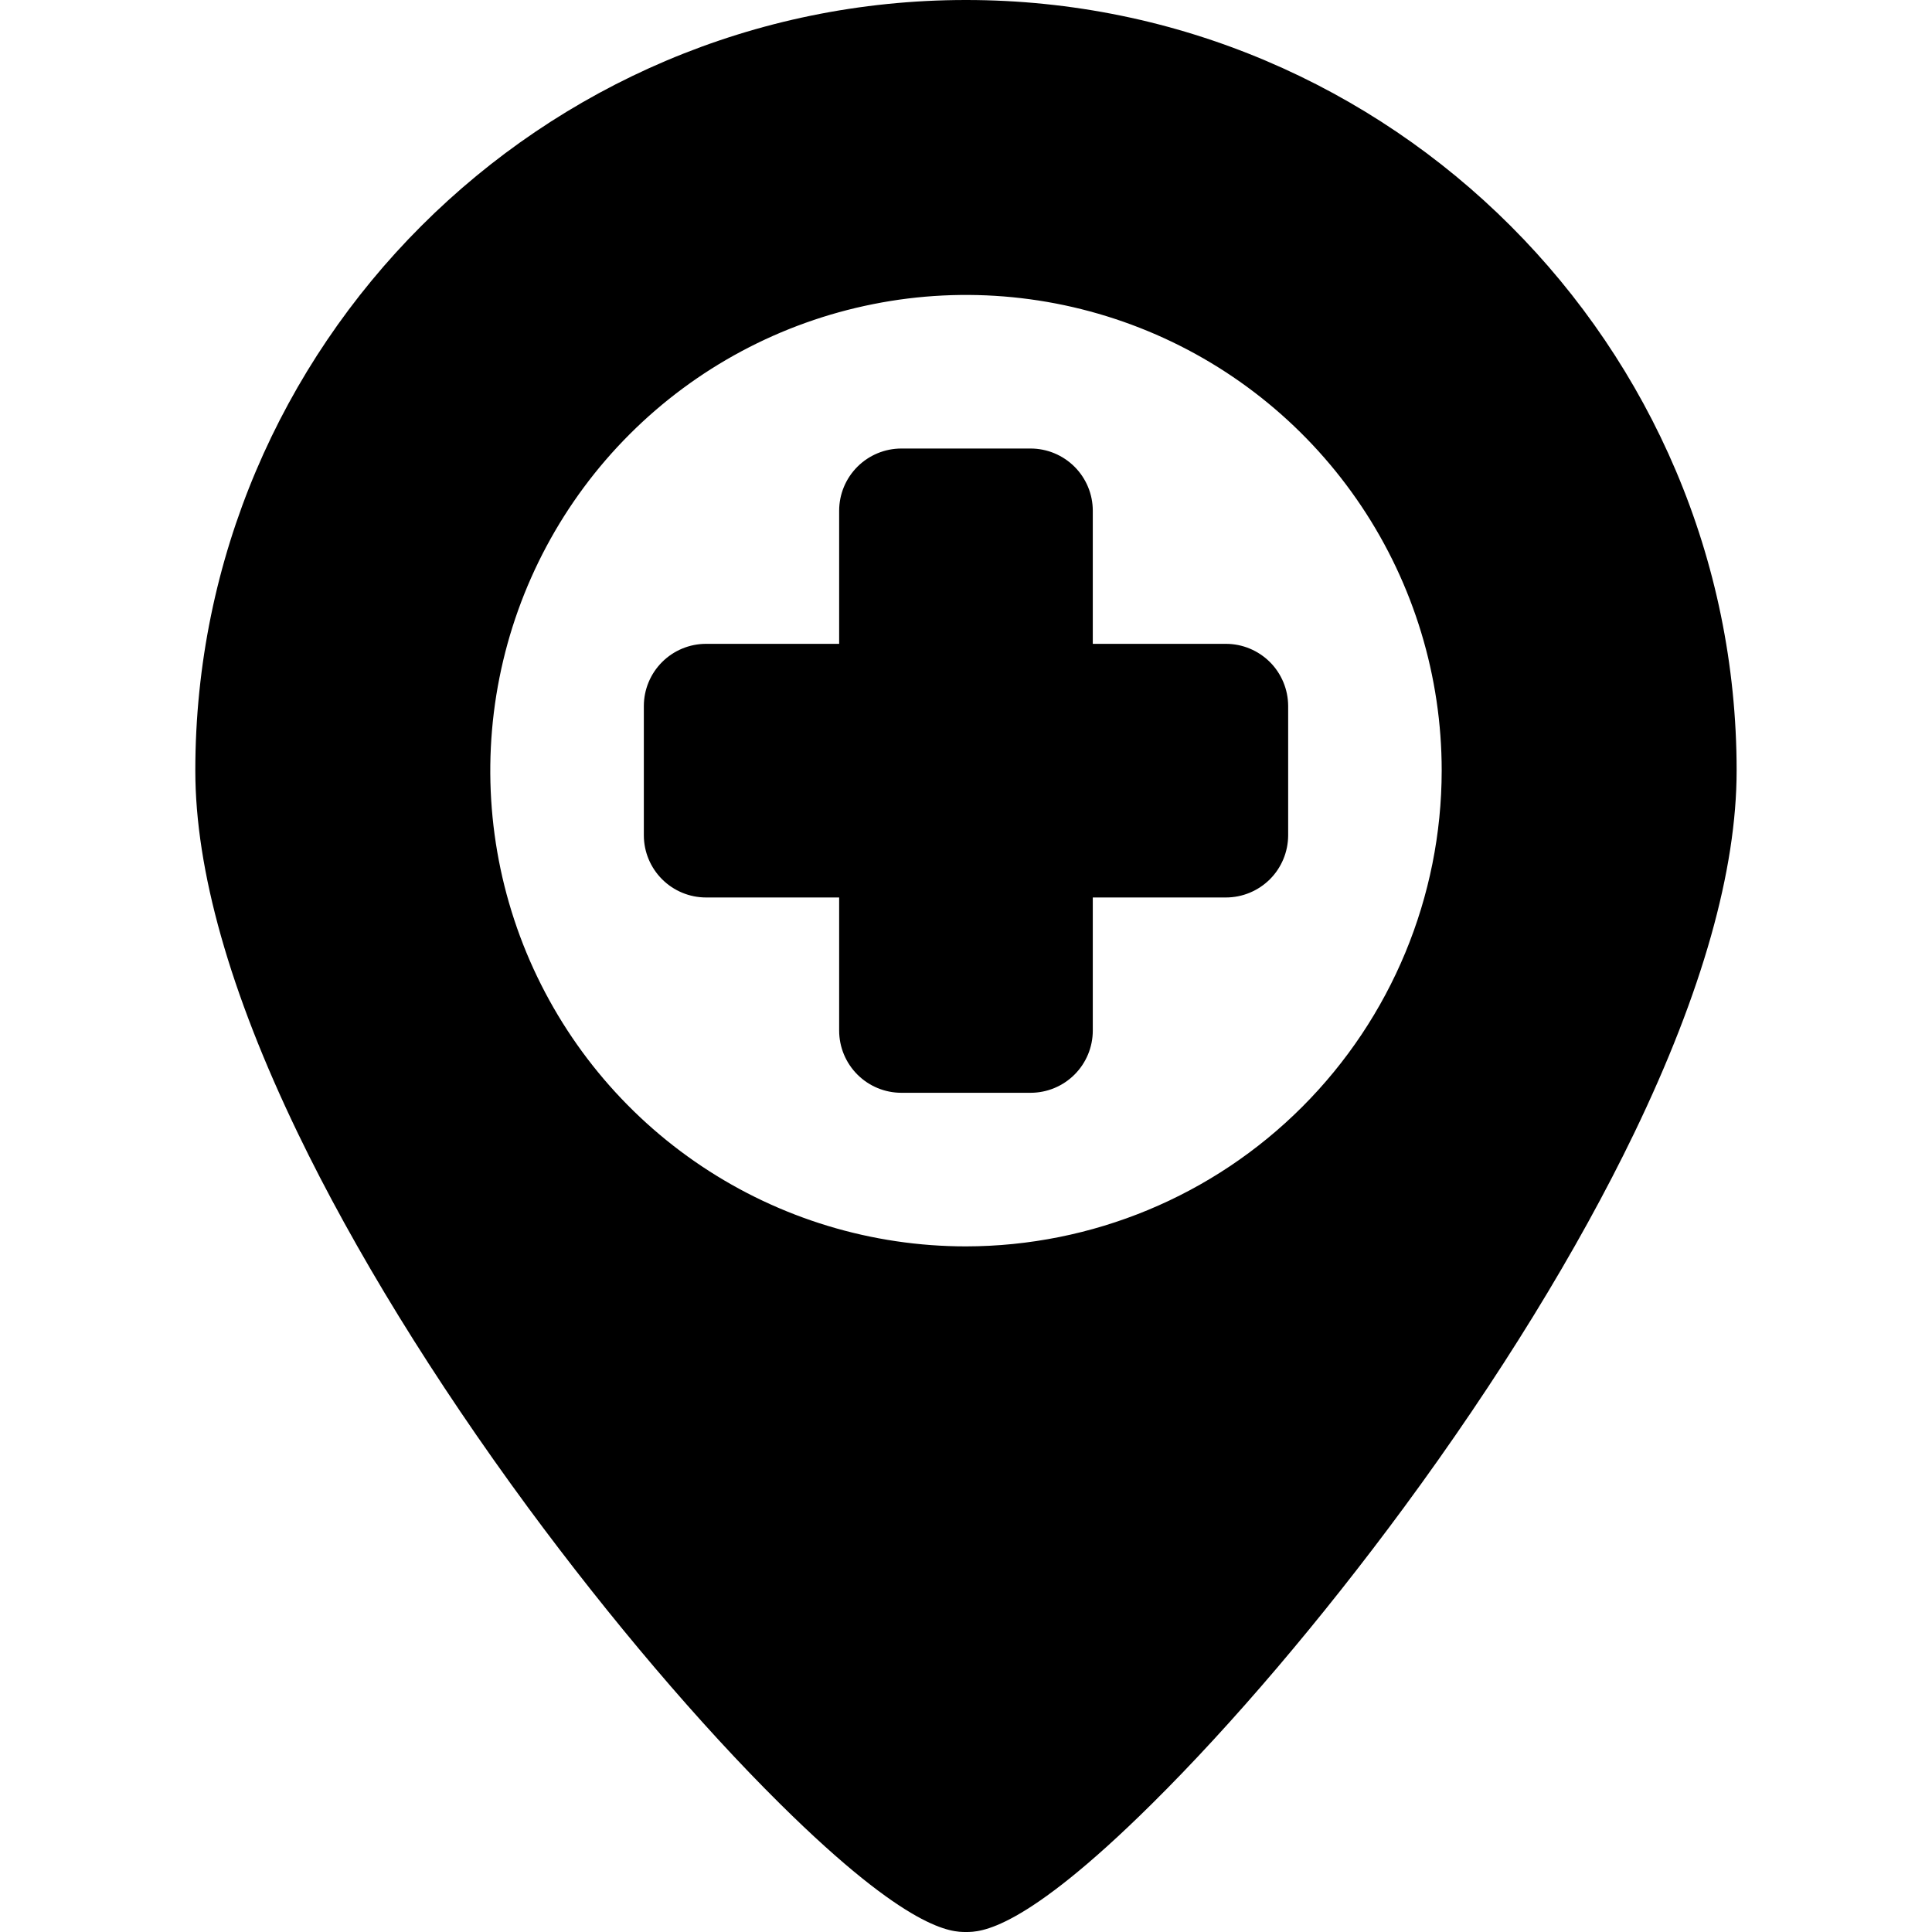
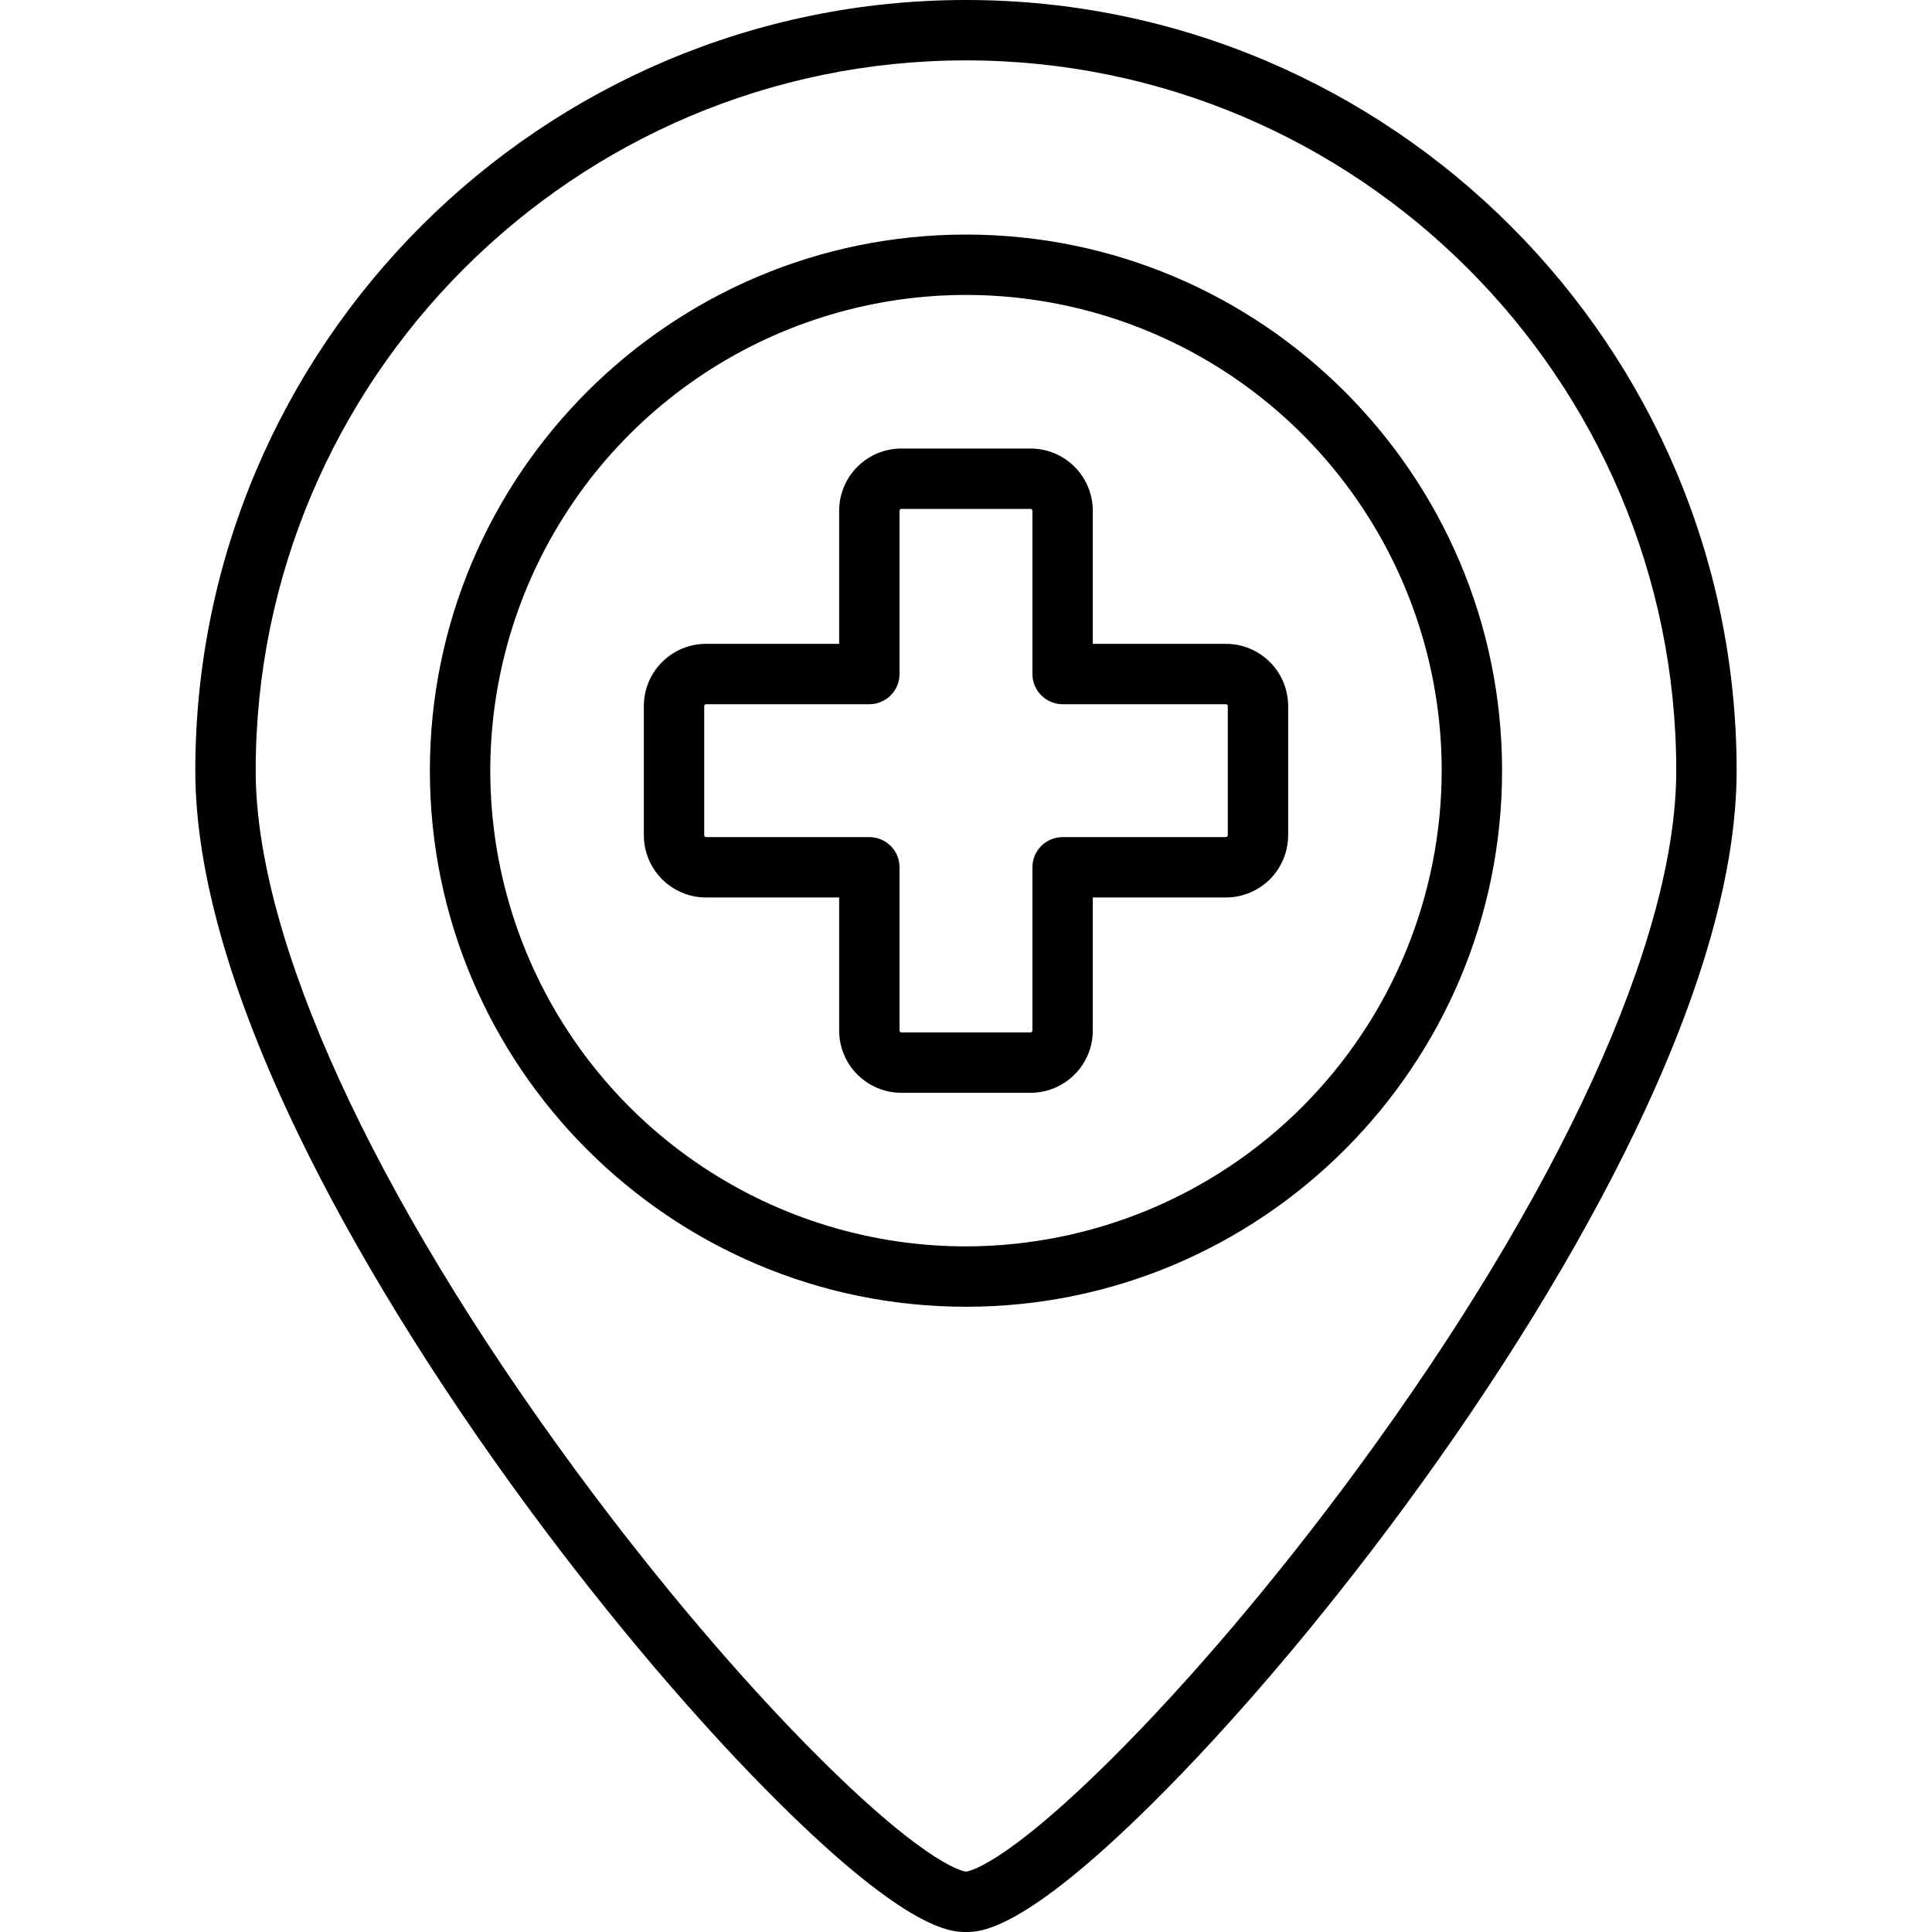
<svg xmlns="http://www.w3.org/2000/svg" width="32" height="32" viewBox="0 0 32 32" fill="none">
-   <path d="M16 31.312C15.845 31.312 15.198 31.172 13.374 29.36C12.069 28.062 10.613 26.346 9.275 24.528C5.874 19.901 3.923 15.614 3.923 12.764C3.923 6.105 9.34 0.688 16 0.688C22.659 0.688 28.077 6.105 28.077 12.764C28.077 15.614 26.126 19.901 22.725 24.528C21.387 26.346 19.931 28.062 18.625 29.36C16.801 31.172 16.155 31.312 16 31.312ZM16 4.197C11.276 4.197 7.433 8.041 7.433 12.764C7.433 17.488 11.276 21.331 16 21.331C20.724 21.331 24.567 17.488 24.567 12.764C24.567 8.041 20.724 4.197 16 4.197ZM14.929 17.413C14.838 17.412 14.751 17.376 14.687 17.312C14.623 17.248 14.587 17.161 14.587 17.07V14.365C14.587 14.315 14.567 14.268 14.532 14.232C14.497 14.197 14.449 14.178 14.399 14.178H11.694C11.603 14.177 11.516 14.141 11.452 14.077C11.388 14.013 11.352 13.926 11.352 13.835V11.694C11.352 11.603 11.388 11.516 11.452 11.452C11.516 11.387 11.603 11.351 11.694 11.351H14.399C14.449 11.351 14.497 11.332 14.532 11.296C14.567 11.261 14.587 11.213 14.587 11.164V8.459C14.587 8.368 14.623 8.281 14.687 8.217C14.751 8.152 14.838 8.116 14.929 8.116H17.07C17.161 8.116 17.248 8.152 17.312 8.217C17.377 8.281 17.413 8.368 17.413 8.459V11.164C17.413 11.213 17.433 11.261 17.468 11.296C17.503 11.332 17.551 11.351 17.6 11.351H20.305C20.396 11.351 20.483 11.387 20.547 11.452C20.612 11.516 20.648 11.603 20.648 11.694V13.835C20.648 13.926 20.612 14.013 20.547 14.077C20.483 14.141 20.396 14.177 20.305 14.178H17.6C17.551 14.178 17.503 14.197 17.468 14.232C17.433 14.268 17.413 14.315 17.413 14.365V17.07C17.413 17.161 17.377 17.248 17.312 17.312C17.248 17.376 17.161 17.412 17.07 17.413H14.929Z" fill="url(#paint0_linear_253_1458)" style="" />
  <path d="M16 3.885C11.104 3.885 7.12 7.868 7.12 12.764C7.12 17.66 11.104 21.644 16 21.644C20.896 21.644 24.879 17.66 24.879 12.764C24.879 7.868 20.896 3.885 16 3.885ZM16 20.644C14.441 20.644 12.918 20.182 11.622 19.316C10.326 18.45 9.317 17.22 8.72 15.78C8.124 14.34 7.968 12.756 8.272 11.227C8.576 9.699 9.326 8.295 10.428 7.193C11.53 6.091 12.934 5.341 14.463 5.037C15.991 4.732 17.575 4.889 19.015 5.485C20.455 6.081 21.685 7.091 22.551 8.387C23.417 9.683 23.879 11.206 23.879 12.764C23.877 14.853 23.046 16.856 21.569 18.333C20.092 19.811 18.089 20.641 16 20.644ZM16 0C8.961 0 3.235 5.726 3.235 12.764C3.235 14.413 3.806 16.432 4.932 18.767C5.867 20.706 7.186 22.85 8.746 24.969C10.109 26.818 11.592 28.563 12.923 29.88C15.064 32 15.768 32 16 32C16.231 32 16.936 32 19.076 29.88C20.408 28.562 21.891 26.818 23.253 24.969C24.814 22.85 26.133 20.706 27.068 18.767C28.194 16.432 28.764 14.413 28.764 12.764C28.764 5.726 23.038 0 16 0ZM22.473 24.342C21.146 26.147 19.701 27.85 18.405 29.138C16.572 30.959 16.005 31 16 31C15.995 31 15.428 30.959 13.595 29.138C12.299 27.85 10.854 26.147 9.527 24.342C6.164 19.769 4.235 15.549 4.235 12.764C4.235 6.277 9.513 1 16 1C22.487 1 27.764 6.277 27.764 12.764C27.764 15.549 25.835 19.769 22.473 24.342ZM20.305 10.664H18.1V8.459C18.1 8.186 17.991 7.924 17.798 7.731C17.605 7.538 17.343 7.429 17.07 7.429H14.929C14.656 7.429 14.394 7.538 14.201 7.731C14.008 7.924 13.899 8.186 13.899 8.459V10.664H11.694C11.421 10.664 11.159 10.773 10.966 10.966C10.773 11.159 10.664 11.421 10.664 11.694V13.835C10.664 14.108 10.773 14.37 10.966 14.563C11.159 14.756 11.421 14.865 11.694 14.865H13.899V17.07C13.899 17.343 14.008 17.605 14.201 17.798C14.394 17.991 14.656 18.1 14.929 18.1H17.07C17.343 18.1 17.605 17.991 17.798 17.798C17.991 17.605 18.1 17.343 18.1 17.07V14.865H20.305C20.579 14.865 20.84 14.756 21.034 14.563C21.227 14.37 21.335 14.108 21.336 13.835V11.694C21.335 11.421 21.227 11.159 21.034 10.966C20.84 10.773 20.579 10.664 20.305 10.664ZM20.336 13.835C20.335 13.843 20.332 13.85 20.326 13.856C20.321 13.861 20.313 13.865 20.305 13.865H17.6C17.468 13.865 17.341 13.918 17.247 14.011C17.153 14.105 17.1 14.232 17.1 14.365V17.07C17.1 17.078 17.097 17.085 17.091 17.091C17.086 17.097 17.078 17.1 17.07 17.1H14.929C14.921 17.1 14.914 17.097 14.908 17.091C14.903 17.085 14.9 17.078 14.899 17.07V14.365C14.899 14.232 14.847 14.105 14.753 14.011C14.659 13.918 14.532 13.865 14.399 13.865H11.694C11.686 13.865 11.679 13.861 11.673 13.856C11.668 13.85 11.664 13.843 11.664 13.835V11.694C11.664 11.686 11.668 11.678 11.673 11.673C11.679 11.667 11.686 11.664 11.694 11.664H14.399C14.532 11.664 14.659 11.611 14.753 11.517C14.847 11.424 14.899 11.296 14.899 11.164V8.459C14.9 8.451 14.903 8.443 14.908 8.438C14.914 8.432 14.921 8.429 14.929 8.429H17.07C17.078 8.429 17.086 8.432 17.091 8.438C17.097 8.443 17.1 8.451 17.1 8.459V11.164C17.1 11.296 17.153 11.424 17.247 11.517C17.341 11.611 17.468 11.664 17.6 11.664H20.305C20.313 11.664 20.321 11.668 20.326 11.673C20.332 11.679 20.335 11.686 20.336 11.694V13.835Z" fill="#515B8E" style="fill:#515B8E;fill:color(display-p3 0.318 0.357 0.557);fill-opacity:1;" />
  <defs>
    <linearGradient id="paint0_linear_253_1458" x1="16" y1="-7.899" x2="16" y2="31.312" gradientUnits="userSpaceOnUse">
      <stop stop-color="#535DF4" style="stop-color:#535DF4;stop-color:color(display-p3 0.326 0.365 0.957);stop-opacity:1;" />
      <stop offset="1" stop-color="#F2A8B5" style="stop-color:#F2A8B5;stop-color:color(display-p3 0.949 0.659 0.71);stop-opacity:1;" />
    </linearGradient>
  </defs>
</svg>